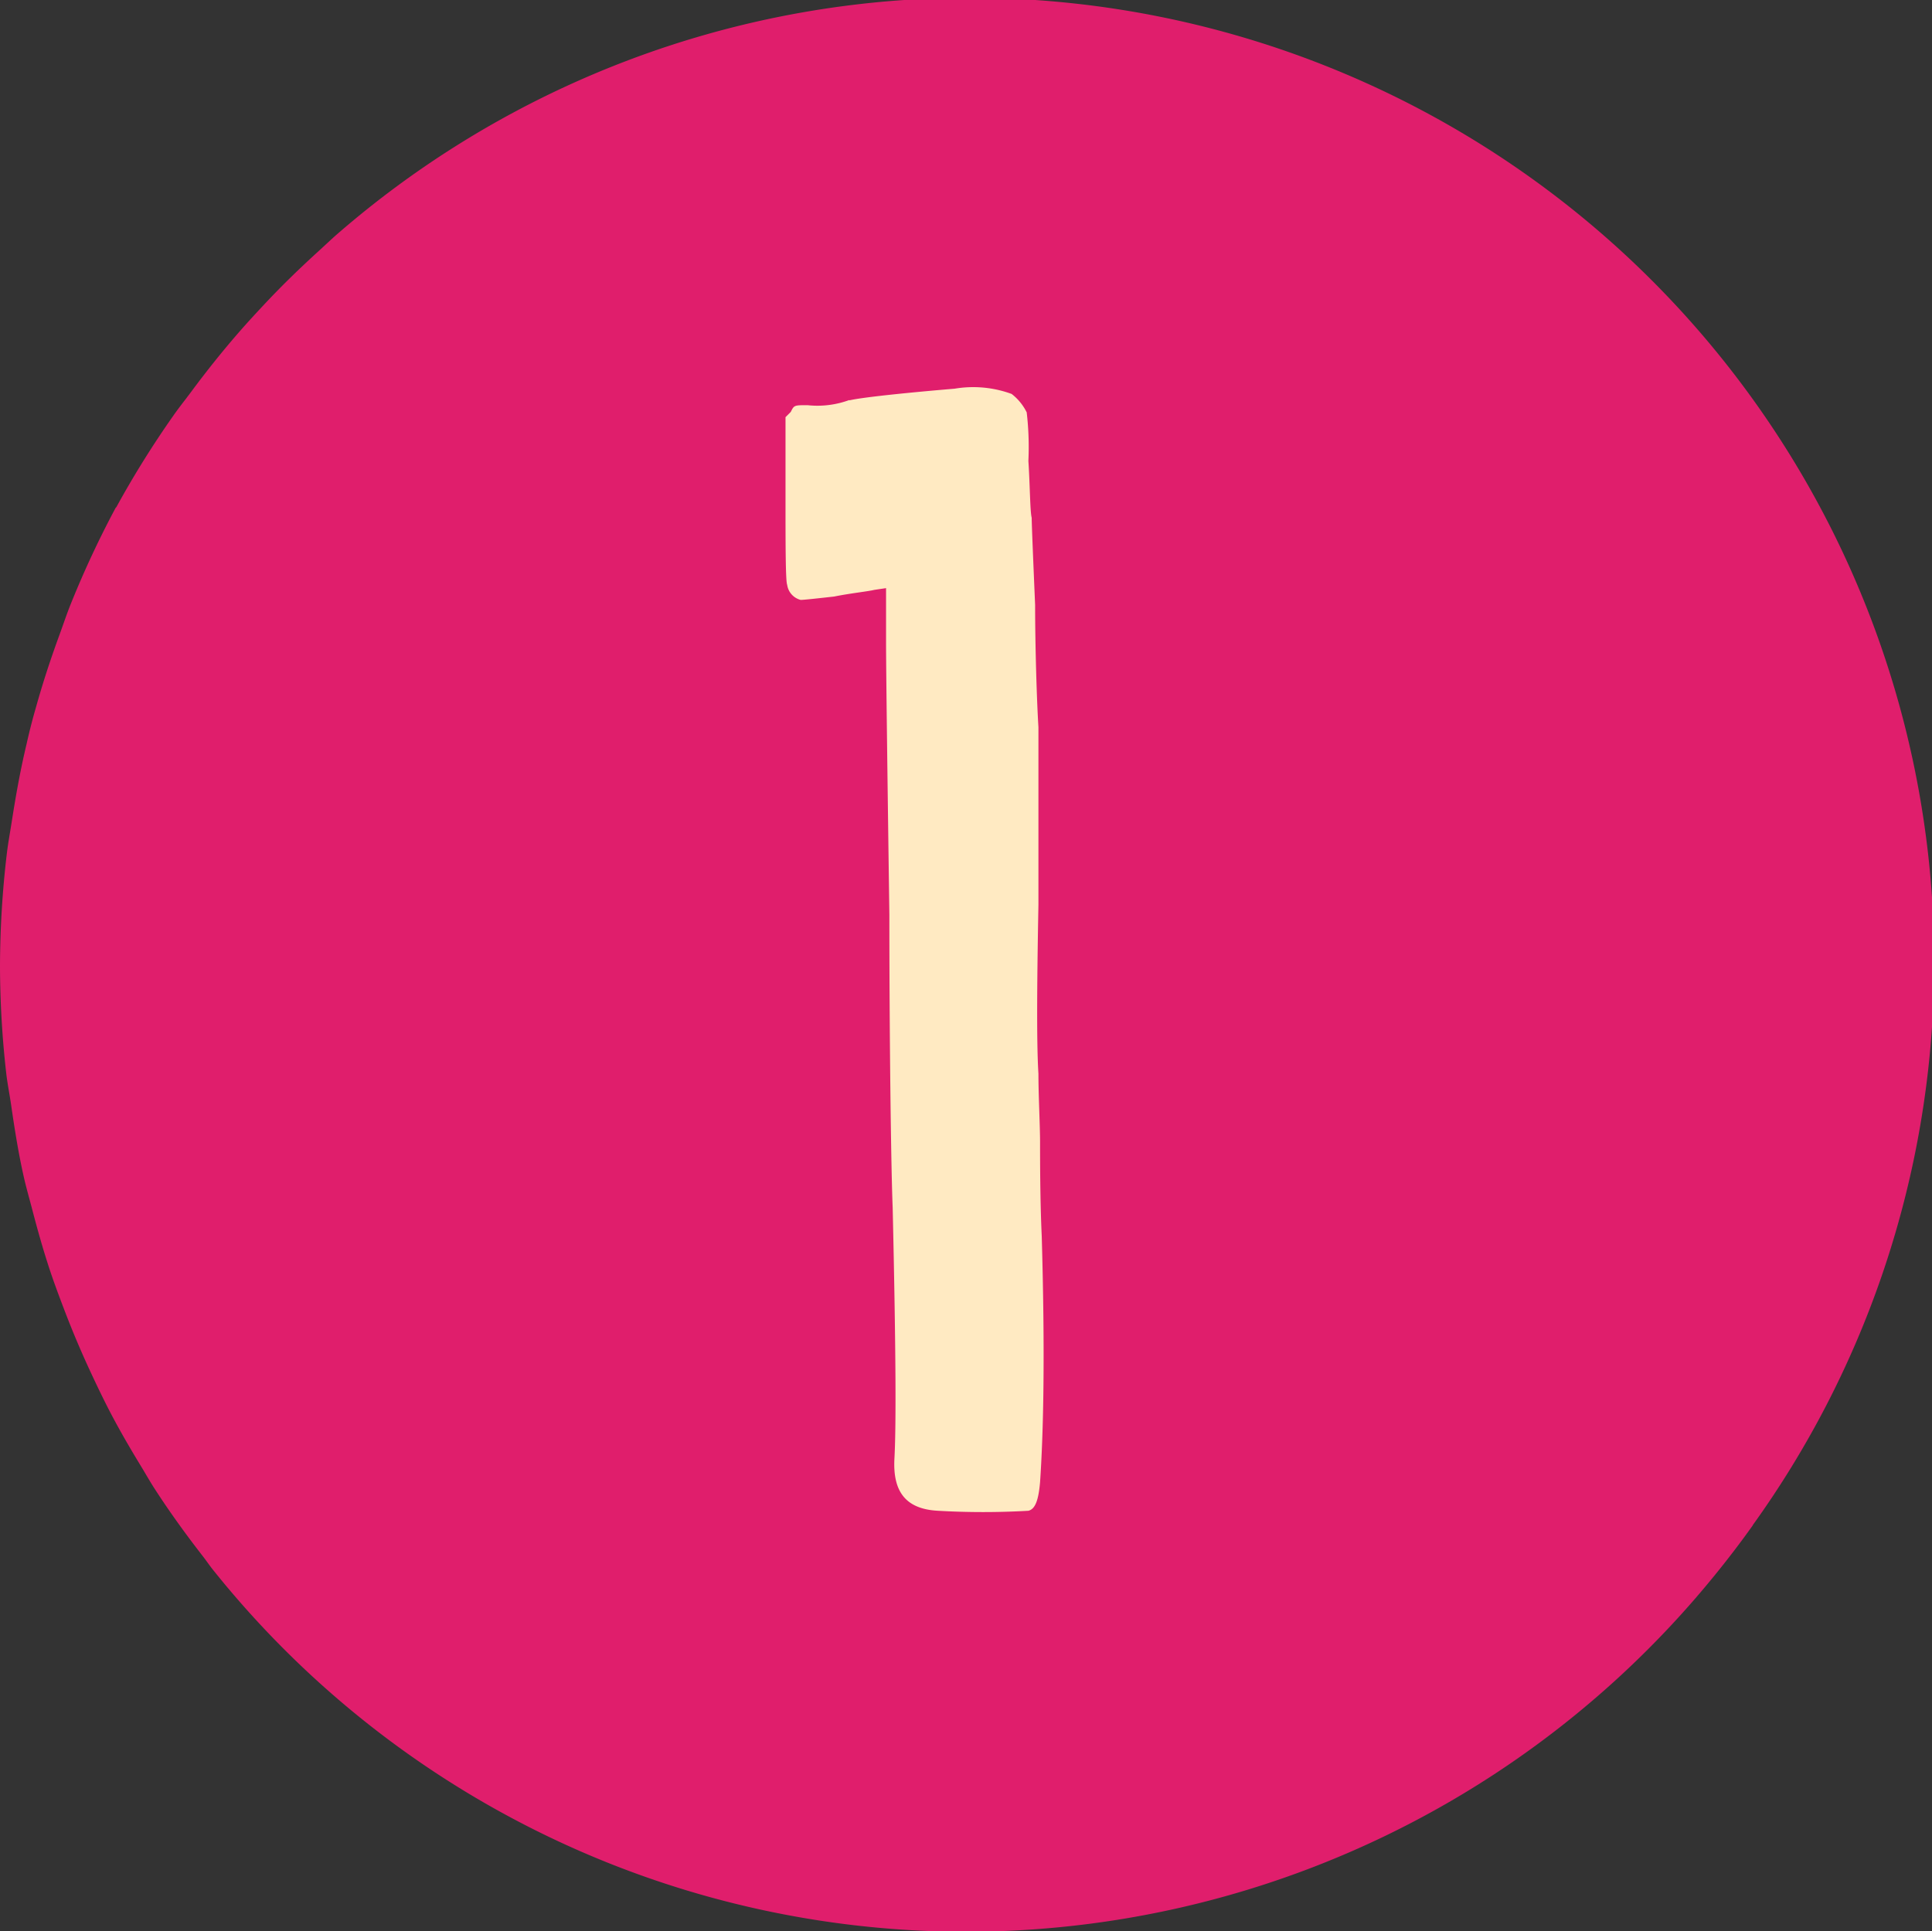
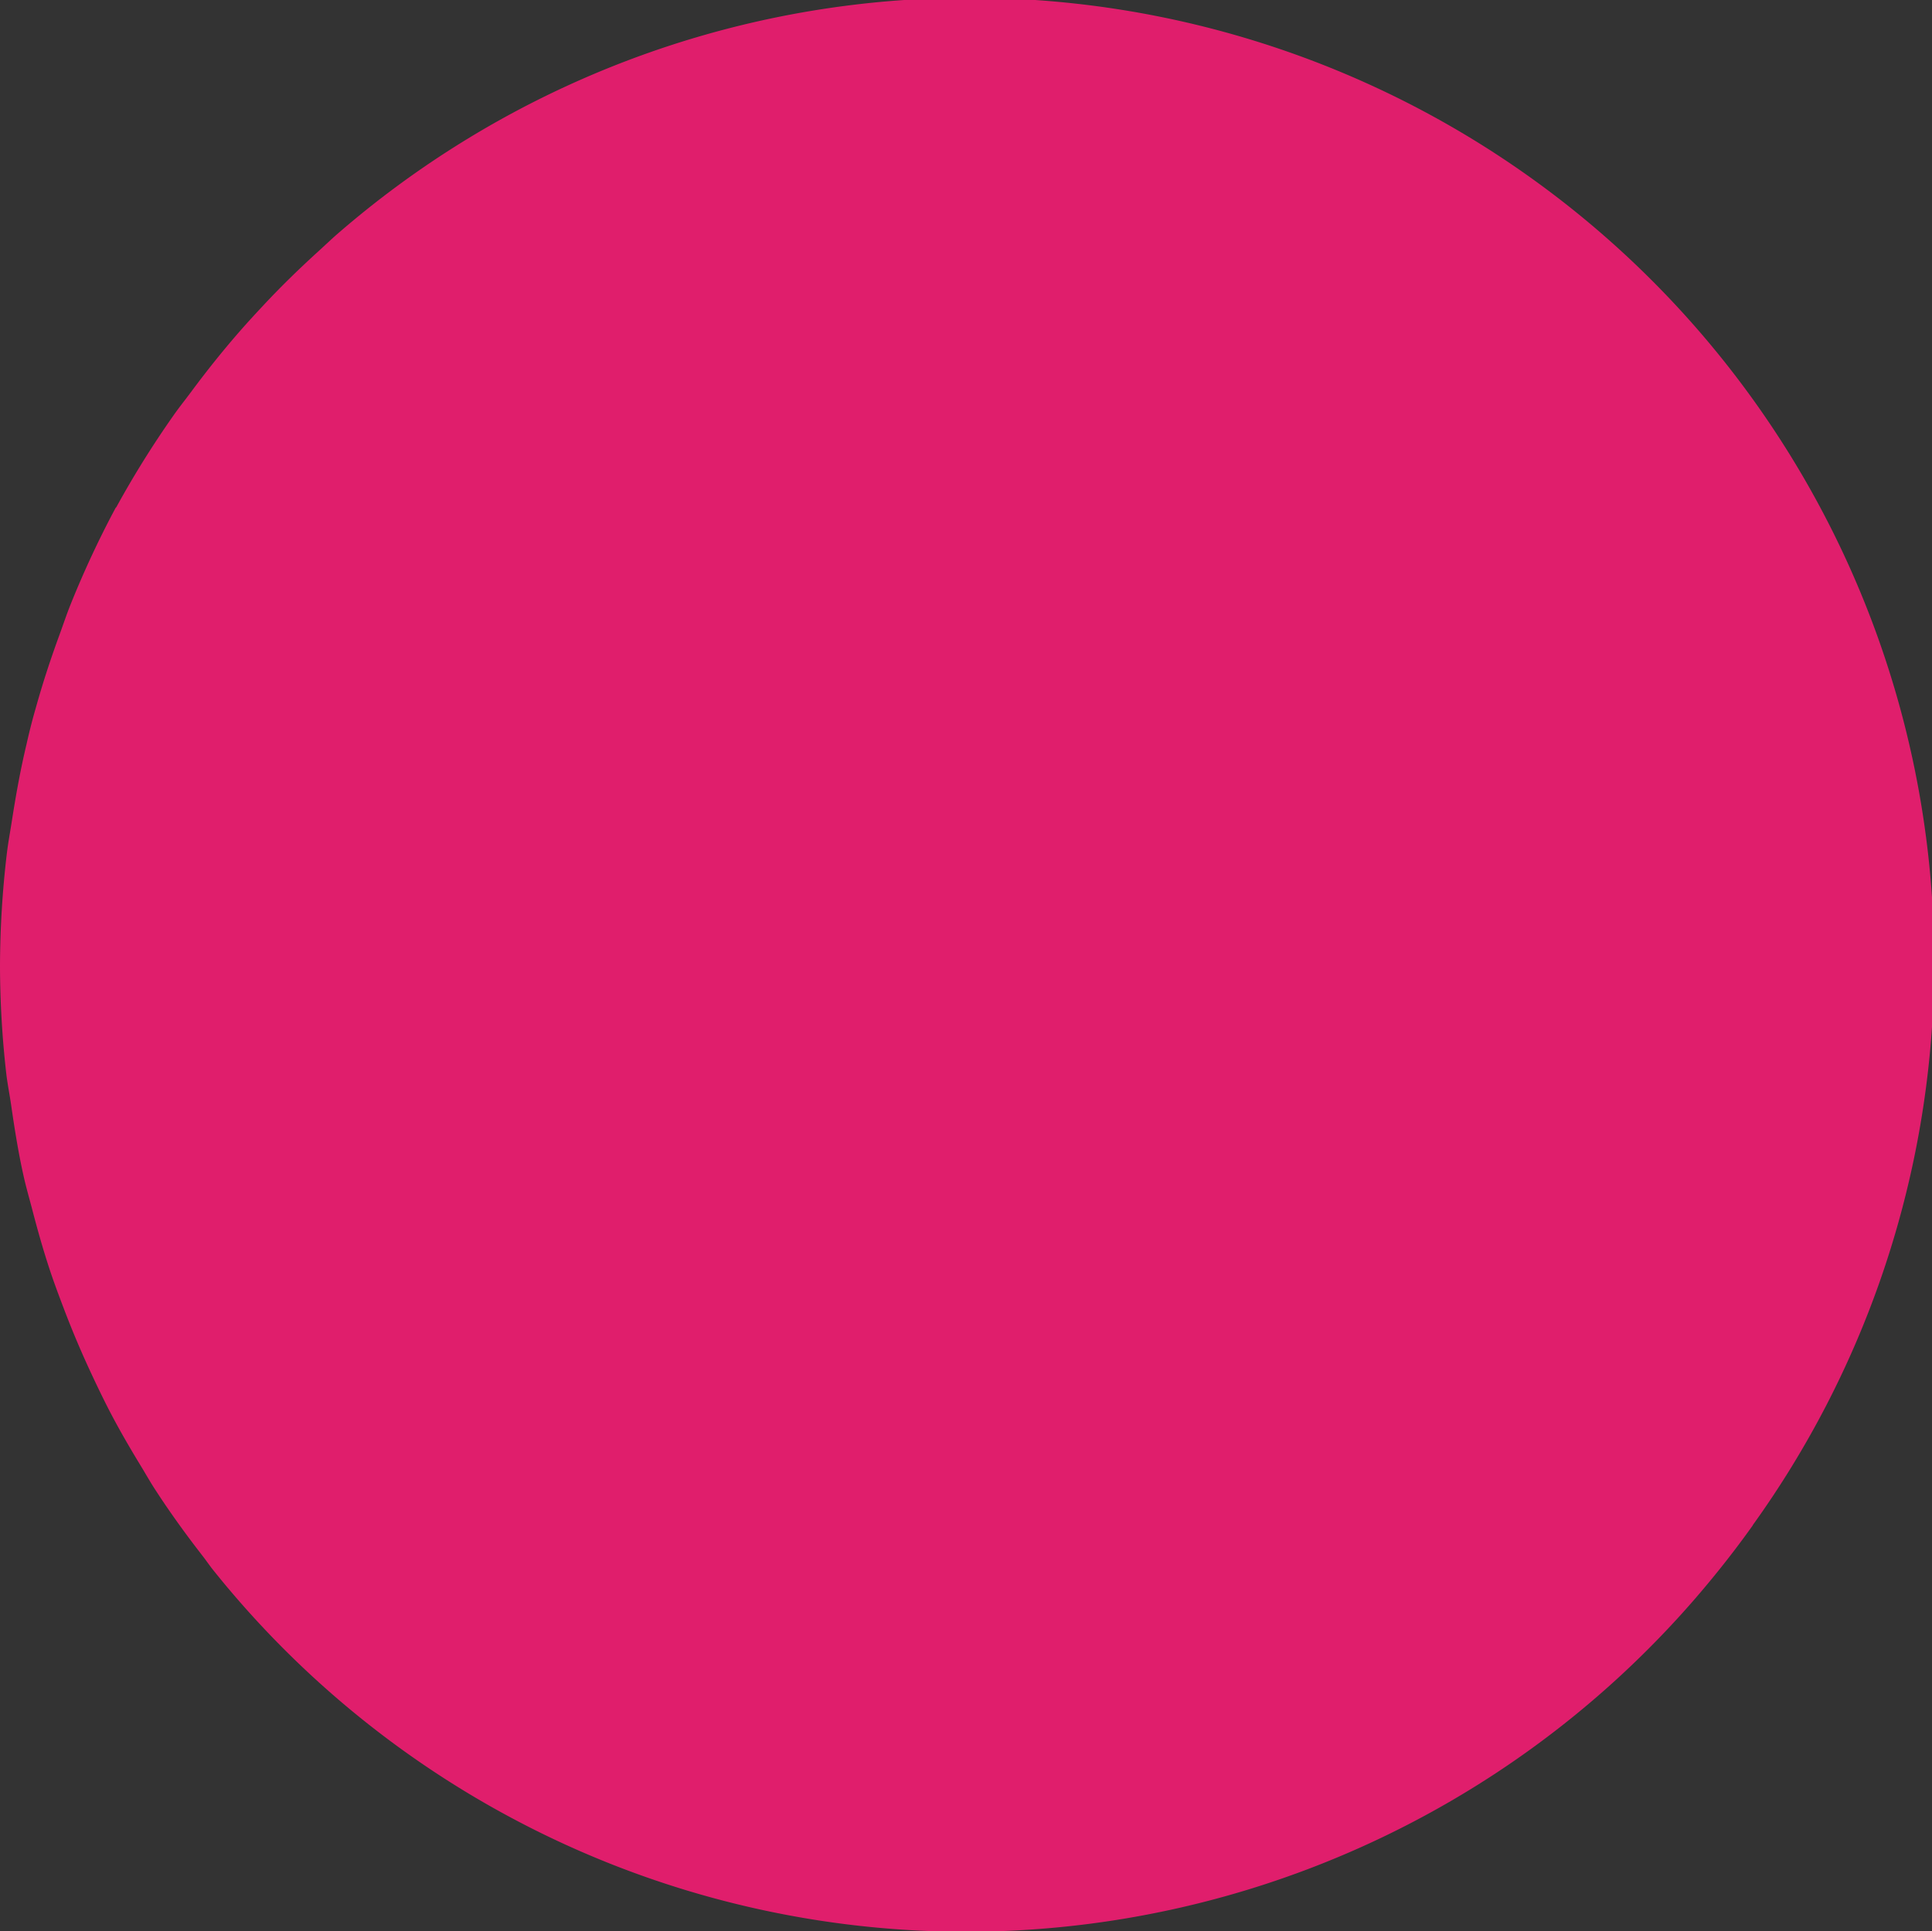
<svg xmlns="http://www.w3.org/2000/svg" width="36.758" height="36.743" viewBox="0 0 36.758 36.743">
  <rect x="0" y="0" width="36.758" height="36.743" fill="#333333" stroke="none" />
  <defs>
    <clipPath id="clip-path">
      <rect id="Rectangle_84" data-name="Rectangle 84" width="36.758" height="36.743" transform="translate(0 0)" fill="none" />
    </clipPath>
  </defs>
  <g id="Group_216" data-name="Group 216" transform="translate(0 0)">
    <g id="Group_215" data-name="Group 215" clip-path="url(#clip-path)">
      <path id="Path_1347" data-name="Path 1347" d="M33.349,29.019h0A18.35,18.35,0,0,0,6.472,4.406c-.145.123-.281.255-.422.383C5.686,5.12,5.334,5.463,5,5.822c-.148.158-.293.316-.435.478-.327.374-.636.762-.932,1.161-.111.15-.228.294-.335.448a18.447,18.447,0,0,0-1.084,1.74L2.2,9.663a18.615,18.615,0,0,0-.853,1.828c-.078.194-.144.393-.216.59-.166.453-.317.911-.447,1.379-.067.23-.126.463-.179.7-.113.473-.2.954-.276,1.44-.033.217-.074.431-.1.65A18.561,18.561,0,0,0,0,18.384,18.373,18.373,0,0,0,.116,20.4c.023.21.065.413.095.62.065.451.136.9.234,1.34.051.233.118.459.177.688.107.409.222.813.357,1.21.077.224.16.445.244.665q.226.593.491,1.164c.093.2.188.4.288.6.2.4.423.788.655,1.17.1.162.19.325.293.483.281.434.583.852.9,1.26.072.092.137.189.21.28a18.347,18.347,0,0,0,28.628.015q.344-.426.662-.873" fill="#e01e6c" />
-       <path id="Path_1348" data-name="Path 1348" d="M16.156,7.619c.255-.063,1.243-.159,2.007-.223a2.125,2.125,0,0,1,1.084.1,1,1,0,0,1,.287.351,5.69,5.69,0,0,1,.032.923c.031.478.031.956.063,1.083,0,.128.031.861.065,1.658,0,.763.031,1.815.063,2.325v3.377c-.032,1.721-.032,2.708,0,3.218,0,.415.031.988.031,1.306,0,.287,0,1.115.032,1.784.065,2.263.033,3.728-.032,4.684-.031.351-.094.51-.222.542a14.963,14.963,0,0,1-1.722,0c-.6-.032-.86-.351-.827-.988.032-.574.032-1.911-.033-4.78-.032-.763-.063-3.281-.063-5.575-.032-2.294-.063-4.62-.063-5.193v-1.02l-.223.033c-.128.031-.447.063-.765.127-.288.032-.573.064-.637.064a.345.345,0,0,1-.256-.287c-.032-.064-.032-.828-.032-1.656V7.938l.1-.1c.064-.128.064-.128.319-.128a1.757,1.757,0,0,0,.8-.1" fill="#ffeac2" />
    </g>
  </g>
</svg>